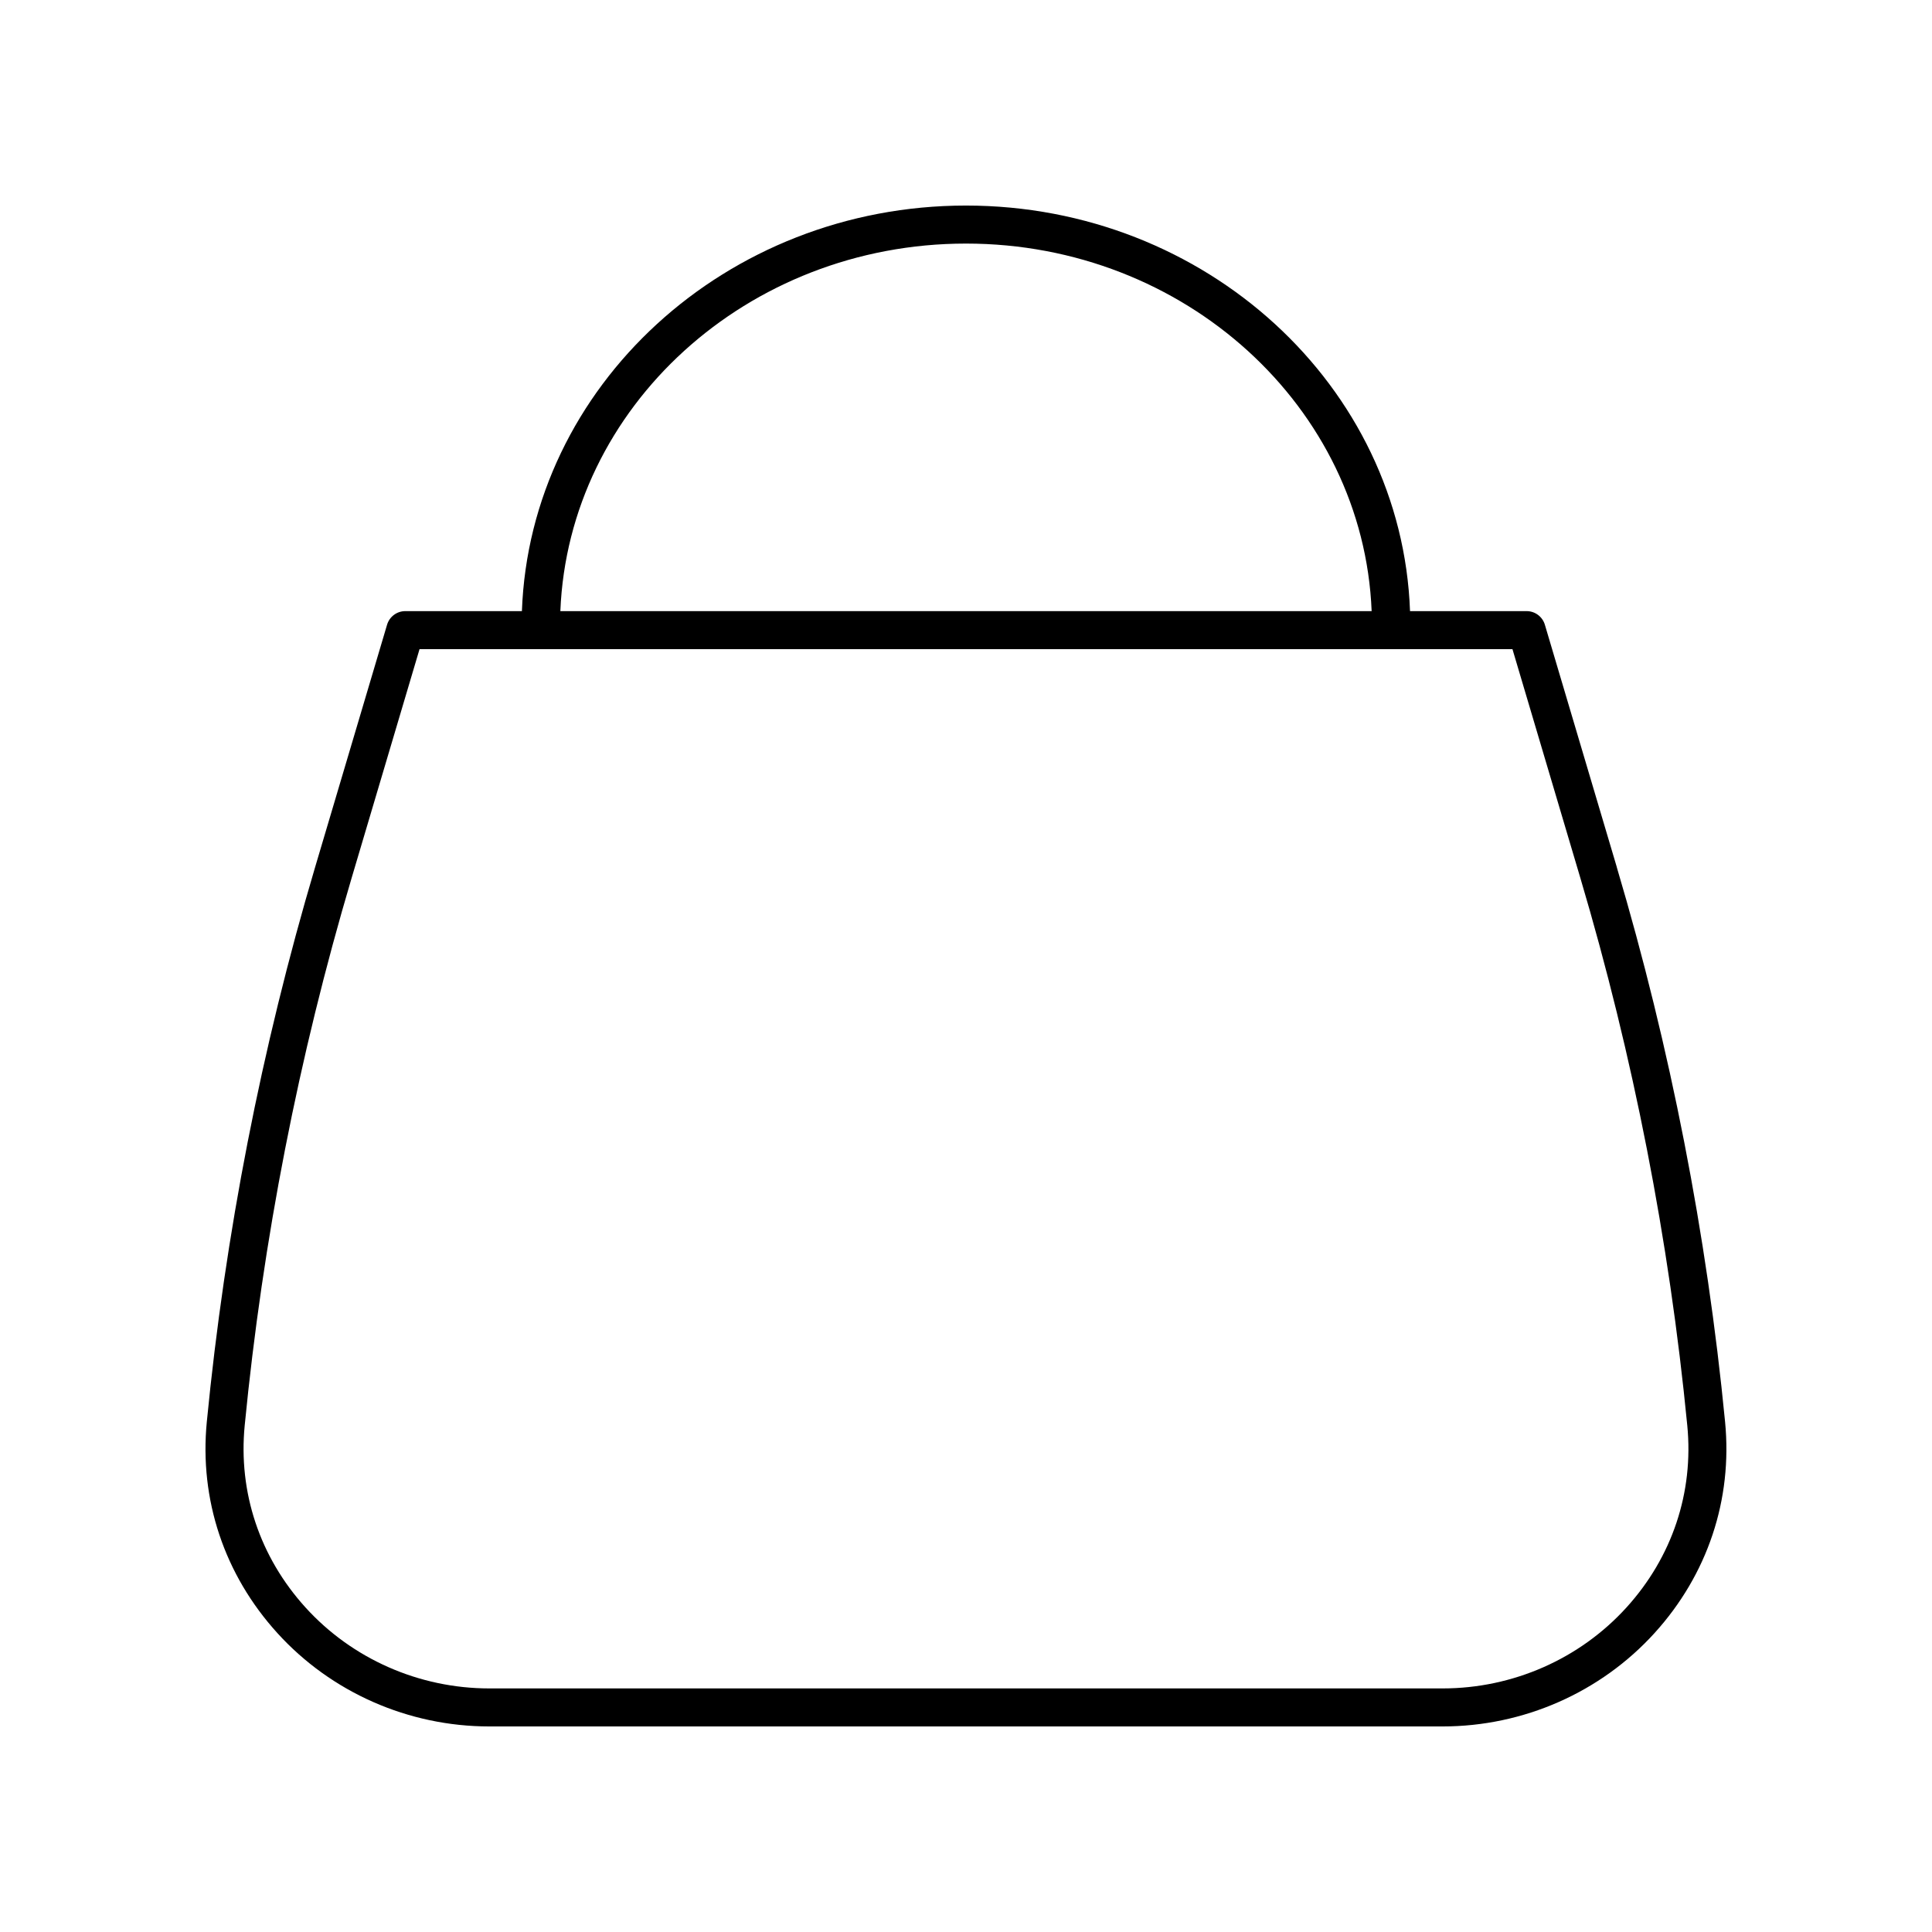
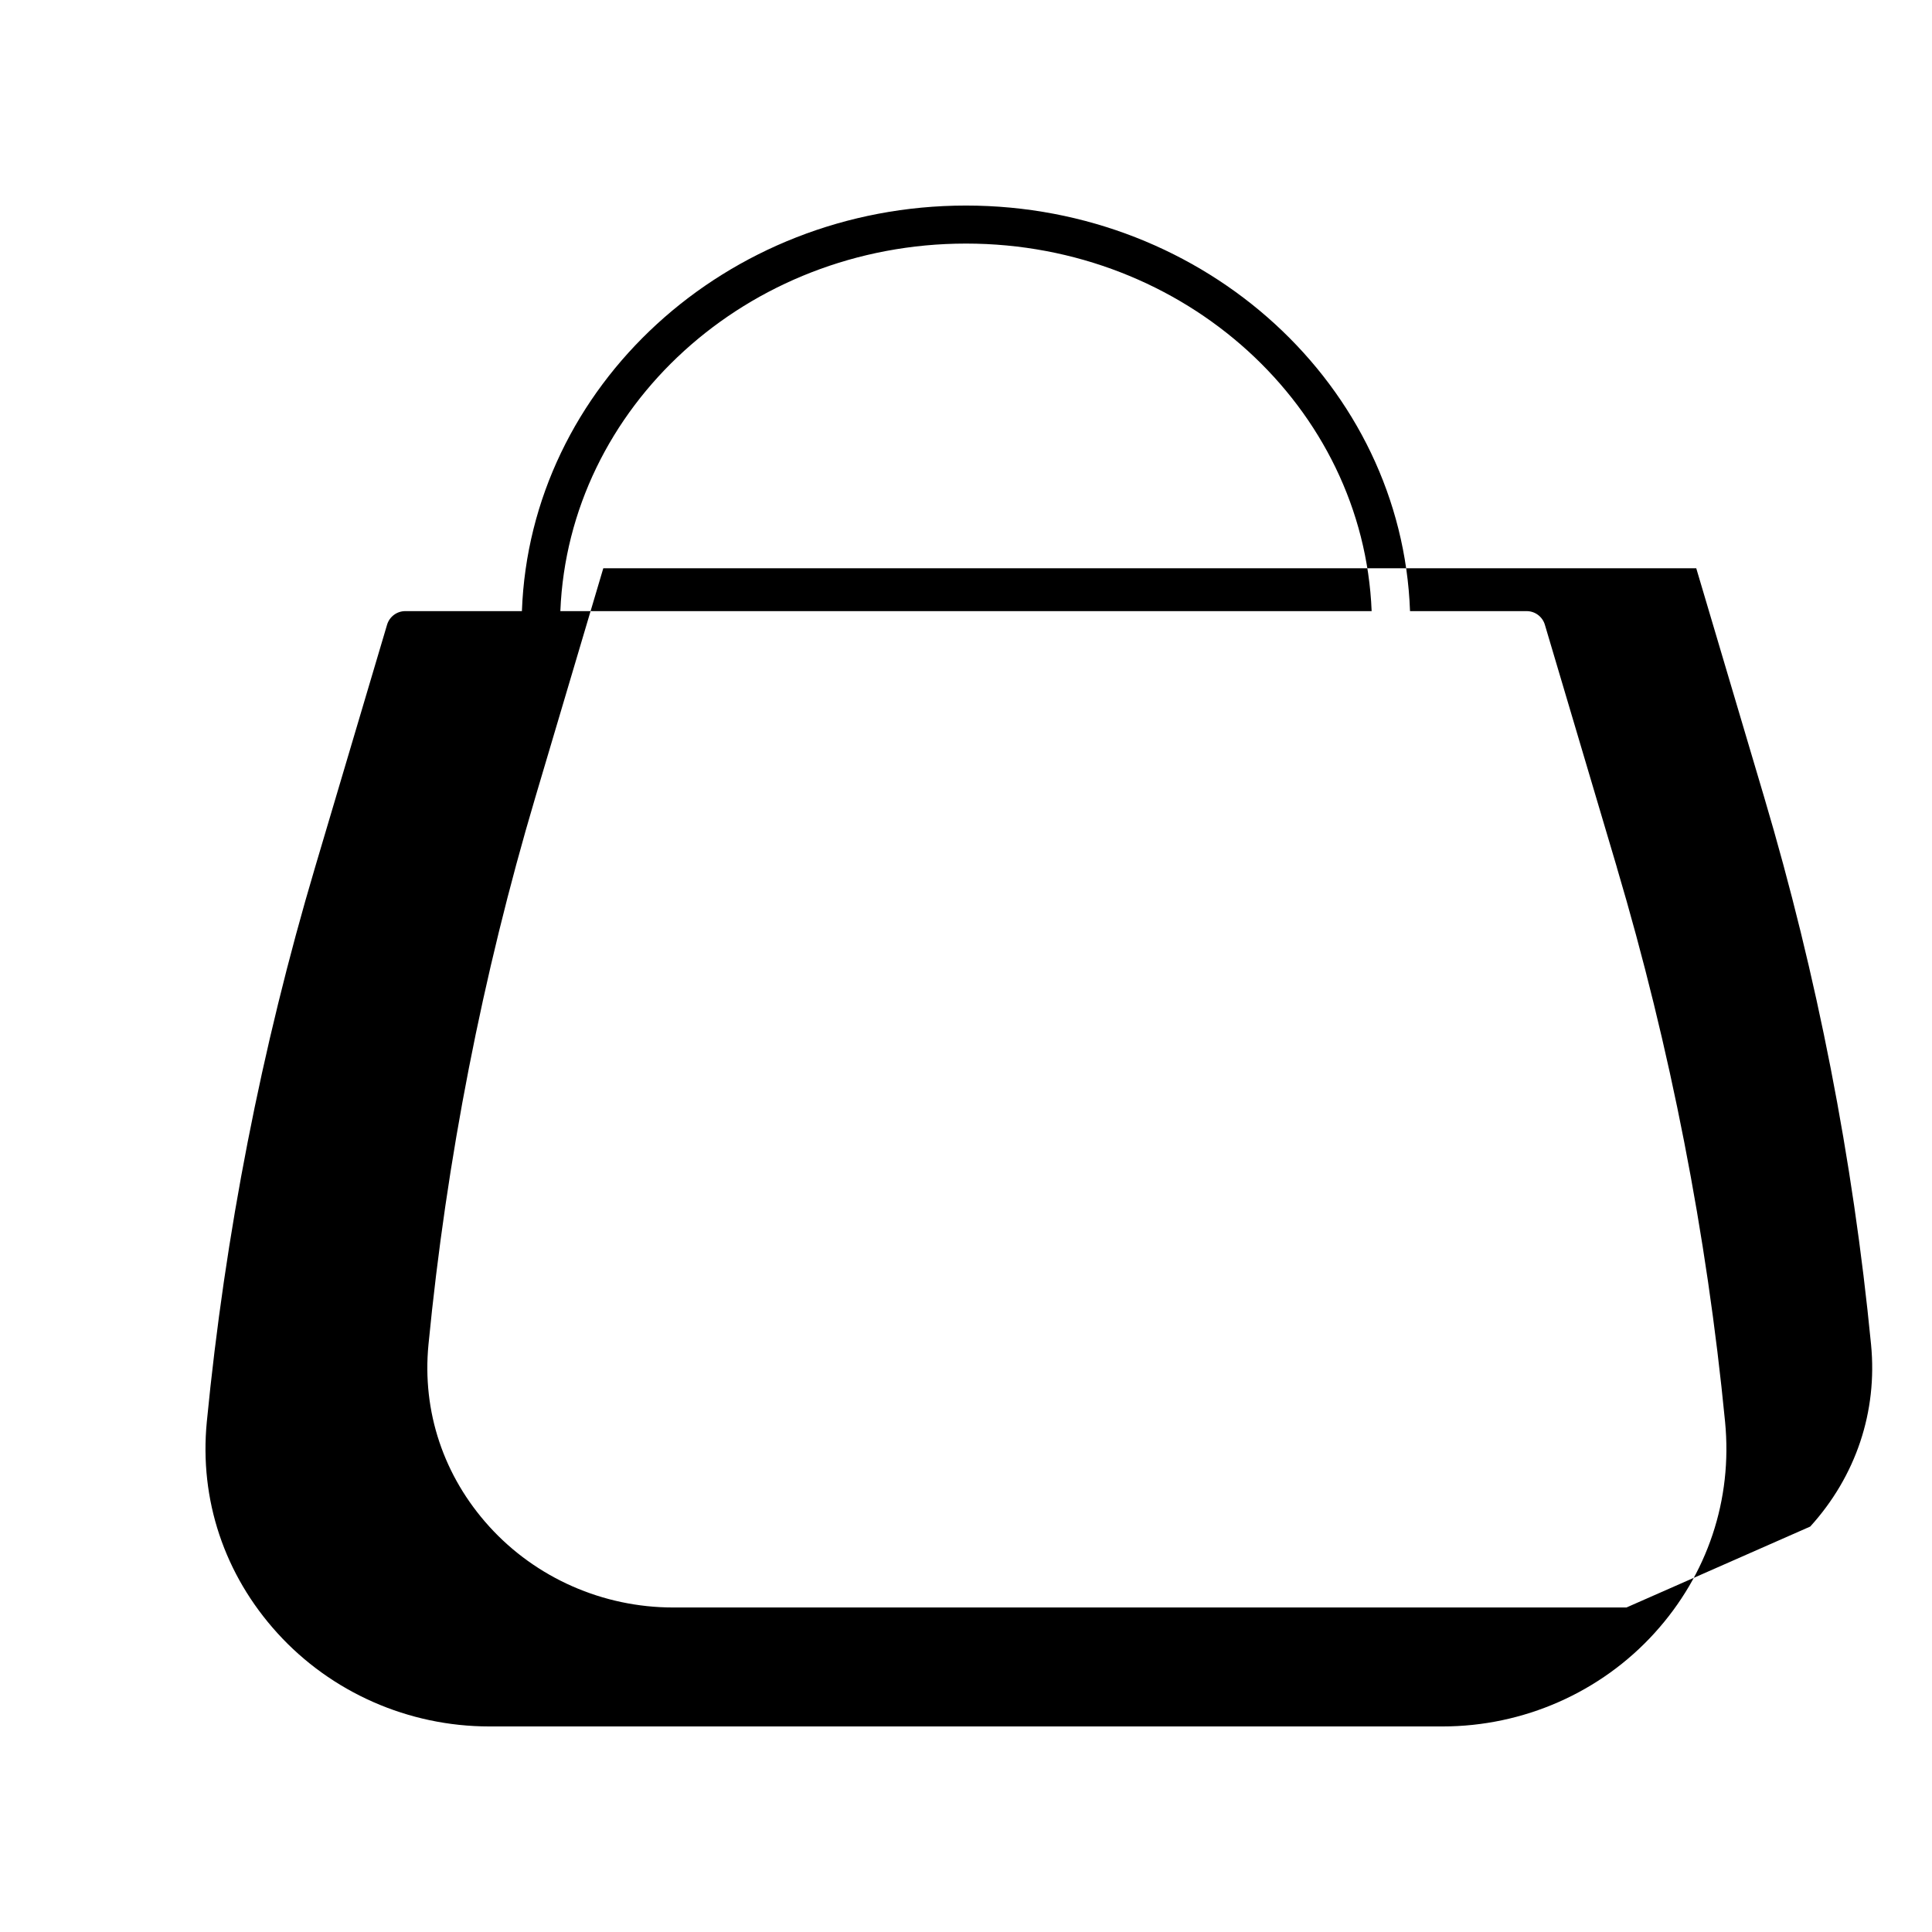
<svg xmlns="http://www.w3.org/2000/svg" fill="#000000" width="800px" height="800px" version="1.1" viewBox="144 144 512 512">
-   <path d="m572.48 373.83-19.074-64.27c-0.633-2.137-2.602-3.606-4.832-3.606h-30.902c-2.144-59.605-54.09-107.48-117.68-107.48s-115.53 47.875-117.68 107.48h-30.902c-2.231 0-4.195 1.465-4.832 3.606l-19.074 64.27c-14.211 47.867-23.863 97.309-28.695 146.96-2.008 20.613 4.629 40.496 18.688 55.98 14.27 15.73 34.742 24.754 56.16 24.754h252.66c21.418 0 41.891-9.023 56.16-24.754 14.055-15.488 20.695-35.371 18.688-55.98-4.832-49.648-14.484-99.094-28.695-146.96zm-172.48-165.28c58.016 0 105.33 43.367 107.5 97.402h-215c2.164-54.035 49.484-97.402 107.5-97.402zm175.03 361.45c-12.367 13.633-30.117 21.449-48.703 21.449h-252.66c-18.582 0-36.336-7.816-48.703-21.449-12.117-13.355-17.844-30.488-16.117-48.234 4.773-49.004 14.301-97.812 28.328-145.06l18.004-60.668h289.64l18 60.668c14.027 47.25 23.559 96.059 28.328 145.06 1.73 17.75-3.996 34.879-16.117 48.234z" />
+   <path d="m572.48 373.83-19.074-64.27c-0.633-2.137-2.602-3.606-4.832-3.606h-30.902c-2.144-59.605-54.09-107.48-117.68-107.48s-115.53 47.875-117.68 107.48h-30.902c-2.231 0-4.195 1.465-4.832 3.606l-19.074 64.27c-14.211 47.867-23.863 97.309-28.695 146.96-2.008 20.613 4.629 40.496 18.688 55.98 14.27 15.73 34.742 24.754 56.16 24.754h252.66c21.418 0 41.891-9.023 56.16-24.754 14.055-15.488 20.695-35.371 18.688-55.98-4.832-49.648-14.484-99.094-28.695-146.96zm-172.48-165.28c58.016 0 105.33 43.367 107.5 97.402h-215c2.164-54.035 49.484-97.402 107.5-97.402zm175.03 361.45h-252.66c-18.582 0-36.336-7.816-48.703-21.449-12.117-13.355-17.844-30.488-16.117-48.234 4.773-49.004 14.301-97.812 28.328-145.06l18.004-60.668h289.64l18 60.668c14.027 47.25 23.559 96.059 28.328 145.06 1.73 17.75-3.996 34.879-16.117 48.234z" />
</svg>